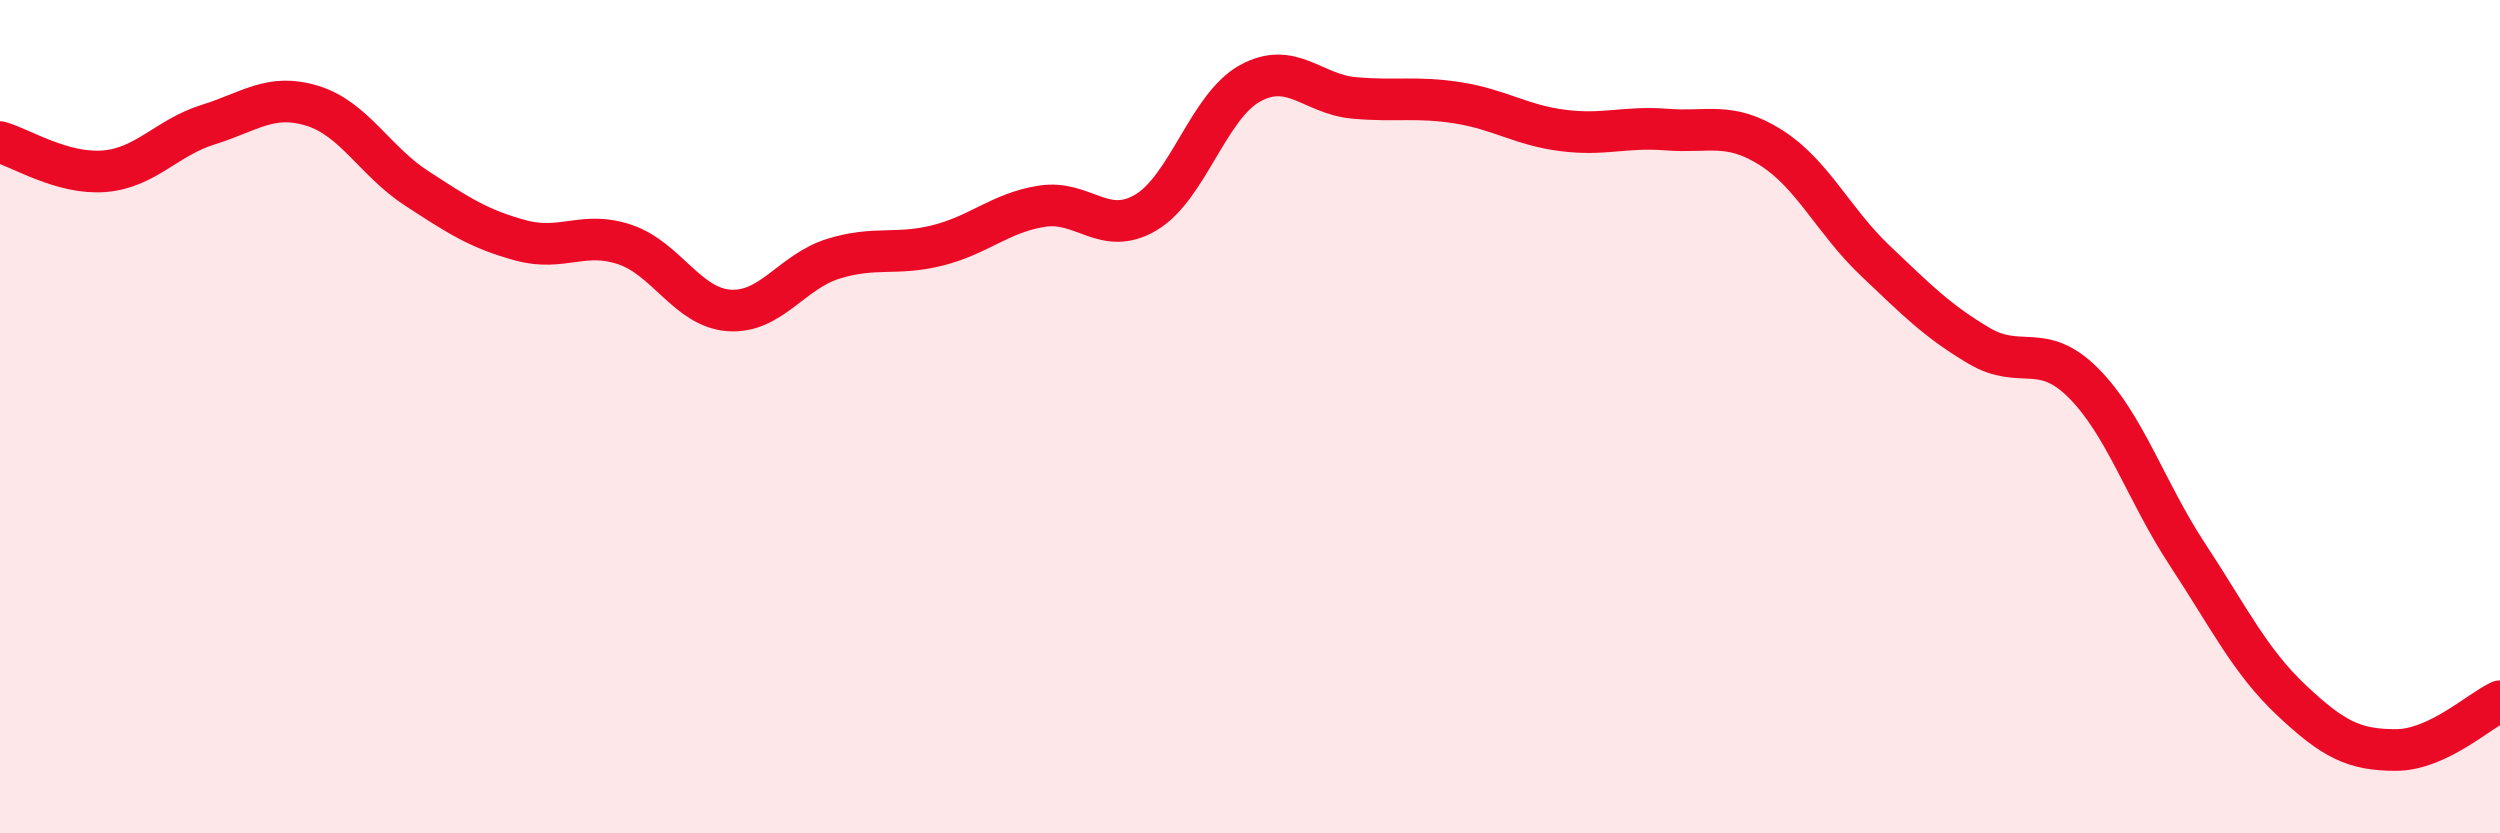
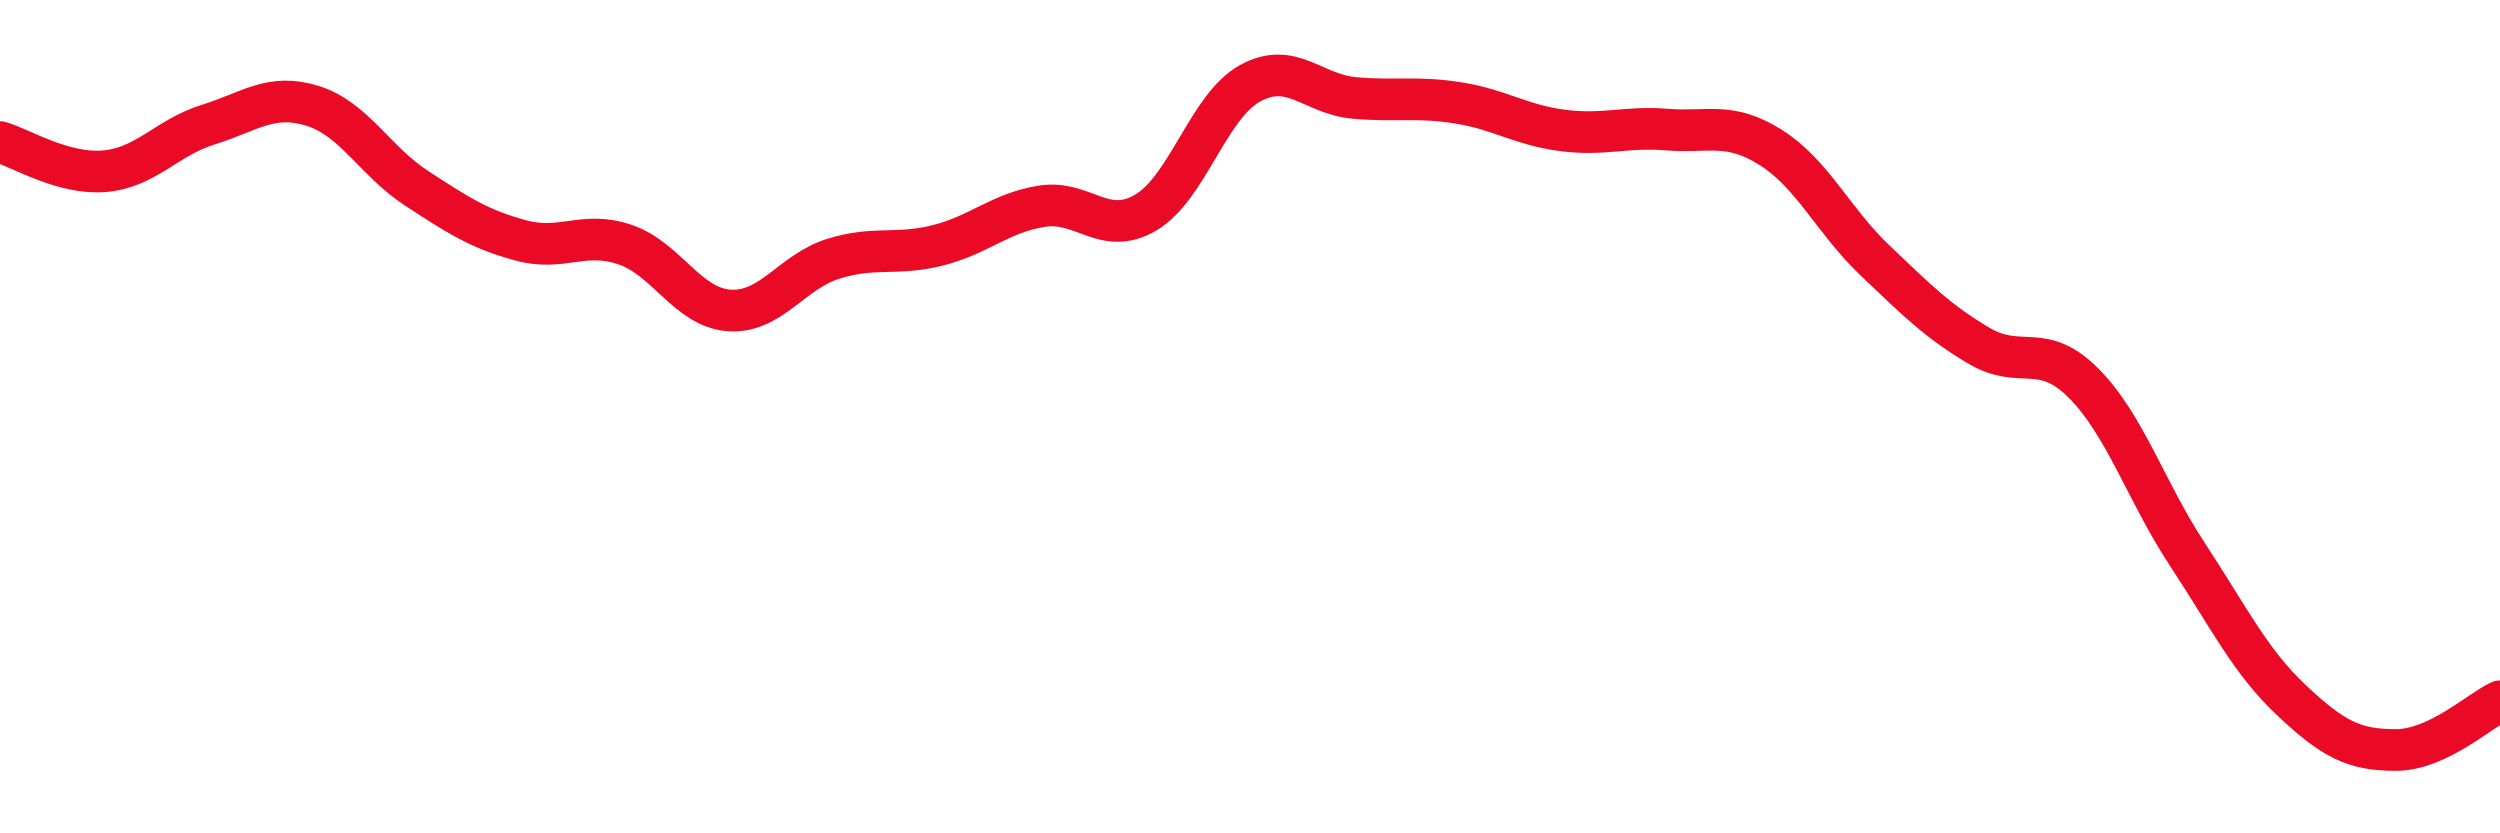
<svg xmlns="http://www.w3.org/2000/svg" width="60" height="20" viewBox="0 0 60 20">
-   <path d="M 0,3.41 C 0.5,3.55 1.5,4.19 2.5,4.11 C 3.5,4.03 4,3.3 5,2.99 C 6,2.68 6.5,2.23 7.5,2.54 C 8.5,2.85 9,3.87 10,4.52 C 11,5.17 11.5,5.5 12.5,5.77 C 13.5,6.04 14,5.53 15,5.87 C 16,6.21 16.5,7.38 17.5,7.45 C 18.5,7.52 19,6.52 20,6.21 C 21,5.9 21.5,6.14 22.5,5.89 C 23.5,5.64 24,5.11 25,4.95 C 26,4.79 26.5,5.69 27.5,5.1 C 28.5,4.51 29,2.55 30,2 C 31,1.45 31.5,2.26 32.5,2.35 C 33.5,2.44 34,2.31 35,2.47 C 36,2.63 36.5,3 37.5,3.13 C 38.5,3.26 39,3.03 40,3.11 C 41,3.19 41.5,2.91 42.5,3.54 C 43.5,4.17 44,5.3 45,6.25 C 46,7.2 46.5,7.71 47.5,8.3 C 48.5,8.89 49,8.19 50,9.19 C 51,10.19 51.5,11.79 52.5,13.31 C 53.5,14.83 54,15.87 55,16.81 C 56,17.75 56.5,18 57.5,18 C 58.5,18 59.5,17.06 60,16.83L60 20L0 20Z" fill="#EB0A25" opacity="0.1" stroke-linecap="round" stroke-linejoin="round" />
  <path d="M 0,3.41 C 0.5,3.55 1.5,4.19 2.5,4.11 C 3.5,4.03 4,3.3 5,2.99 C 6,2.68 6.5,2.23 7.5,2.54 C 8.5,2.85 9,3.87 10,4.52 C 11,5.17 11.5,5.5 12.5,5.77 C 13.5,6.04 14,5.53 15,5.87 C 16,6.21 16.5,7.38 17.5,7.45 C 18.5,7.52 19,6.52 20,6.21 C 21,5.9 21.5,6.14 22.5,5.89 C 23.5,5.64 24,5.11 25,4.95 C 26,4.79 26.5,5.69 27.5,5.1 C 28.5,4.51 29,2.55 30,2 C 31,1.45 31.5,2.26 32.5,2.35 C 33.5,2.44 34,2.31 35,2.47 C 36,2.63 36.5,3 37.5,3.13 C 38.5,3.26 39,3.03 40,3.11 C 41,3.19 41.5,2.91 42.5,3.54 C 43.5,4.17 44,5.3 45,6.25 C 46,7.2 46.5,7.71 47.5,8.3 C 48.5,8.89 49,8.19 50,9.19 C 51,10.19 51.5,11.79 52.5,13.31 C 53.5,14.83 54,15.87 55,16.81 C 56,17.75 56.5,18 57.5,18 C 58.5,18 59.5,17.06 60,16.83" stroke="#EB0A25" stroke-width="1" fill="none" stroke-linecap="round" stroke-linejoin="round" />
</svg>